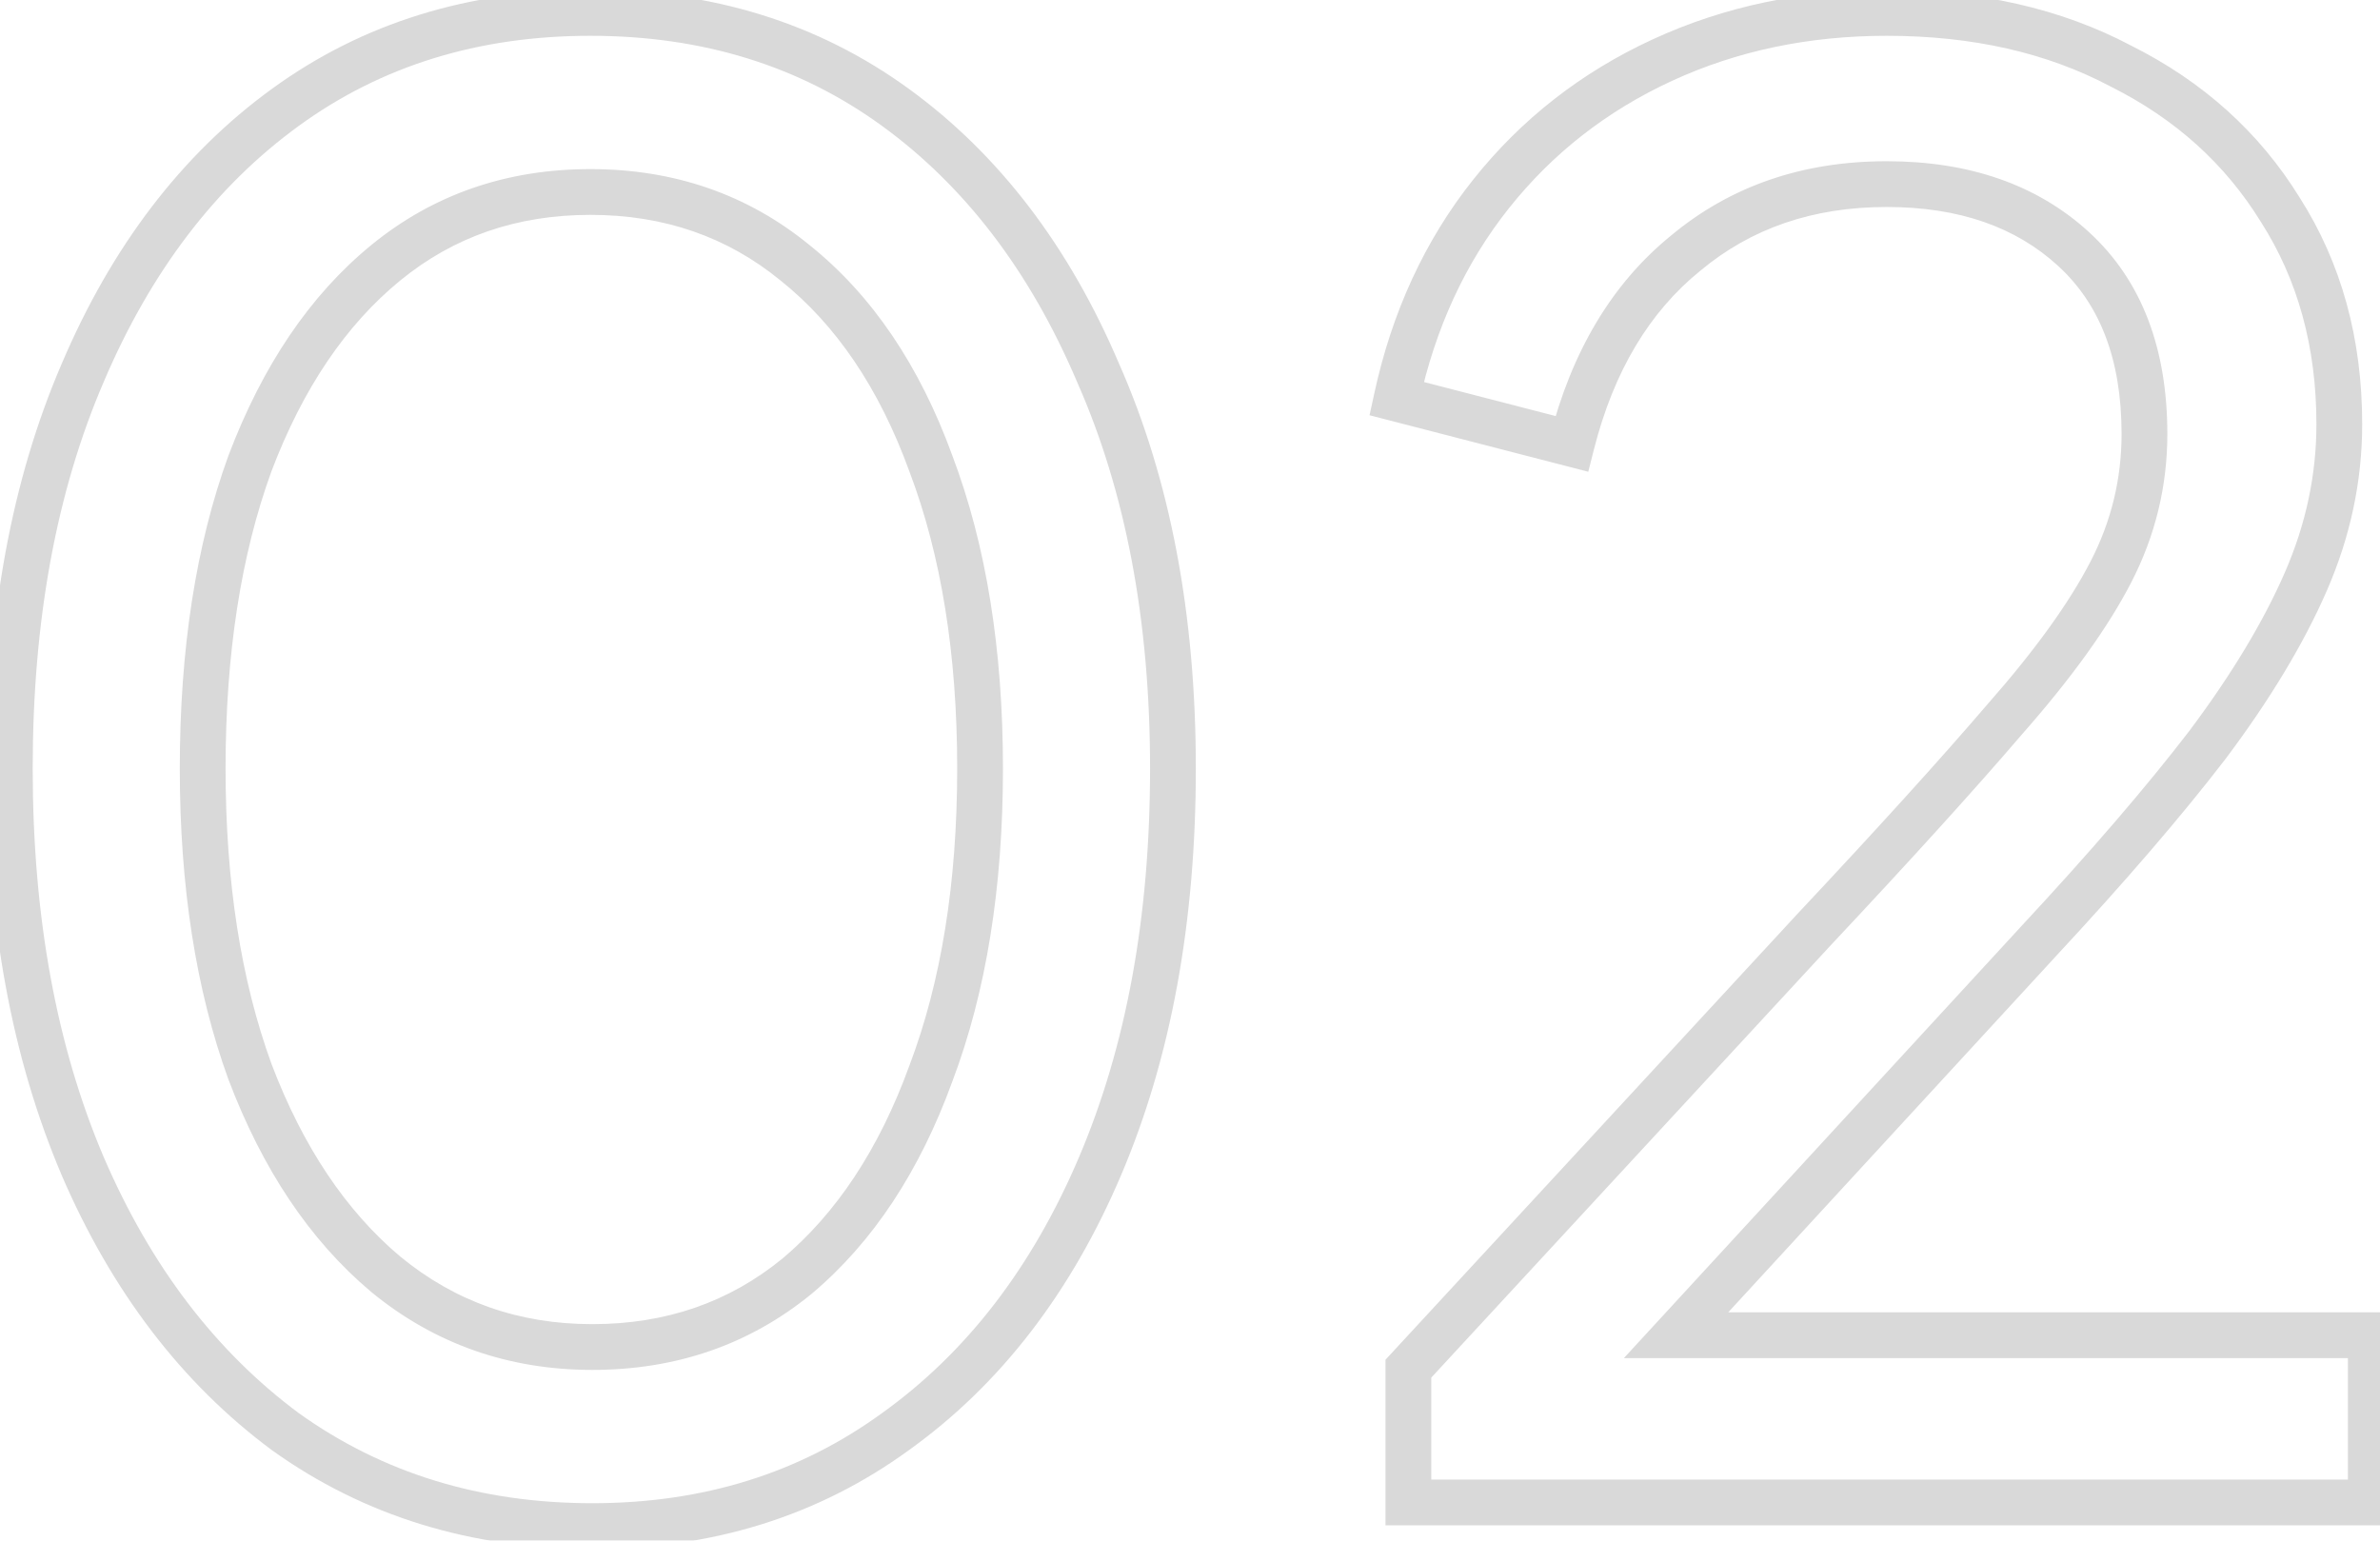
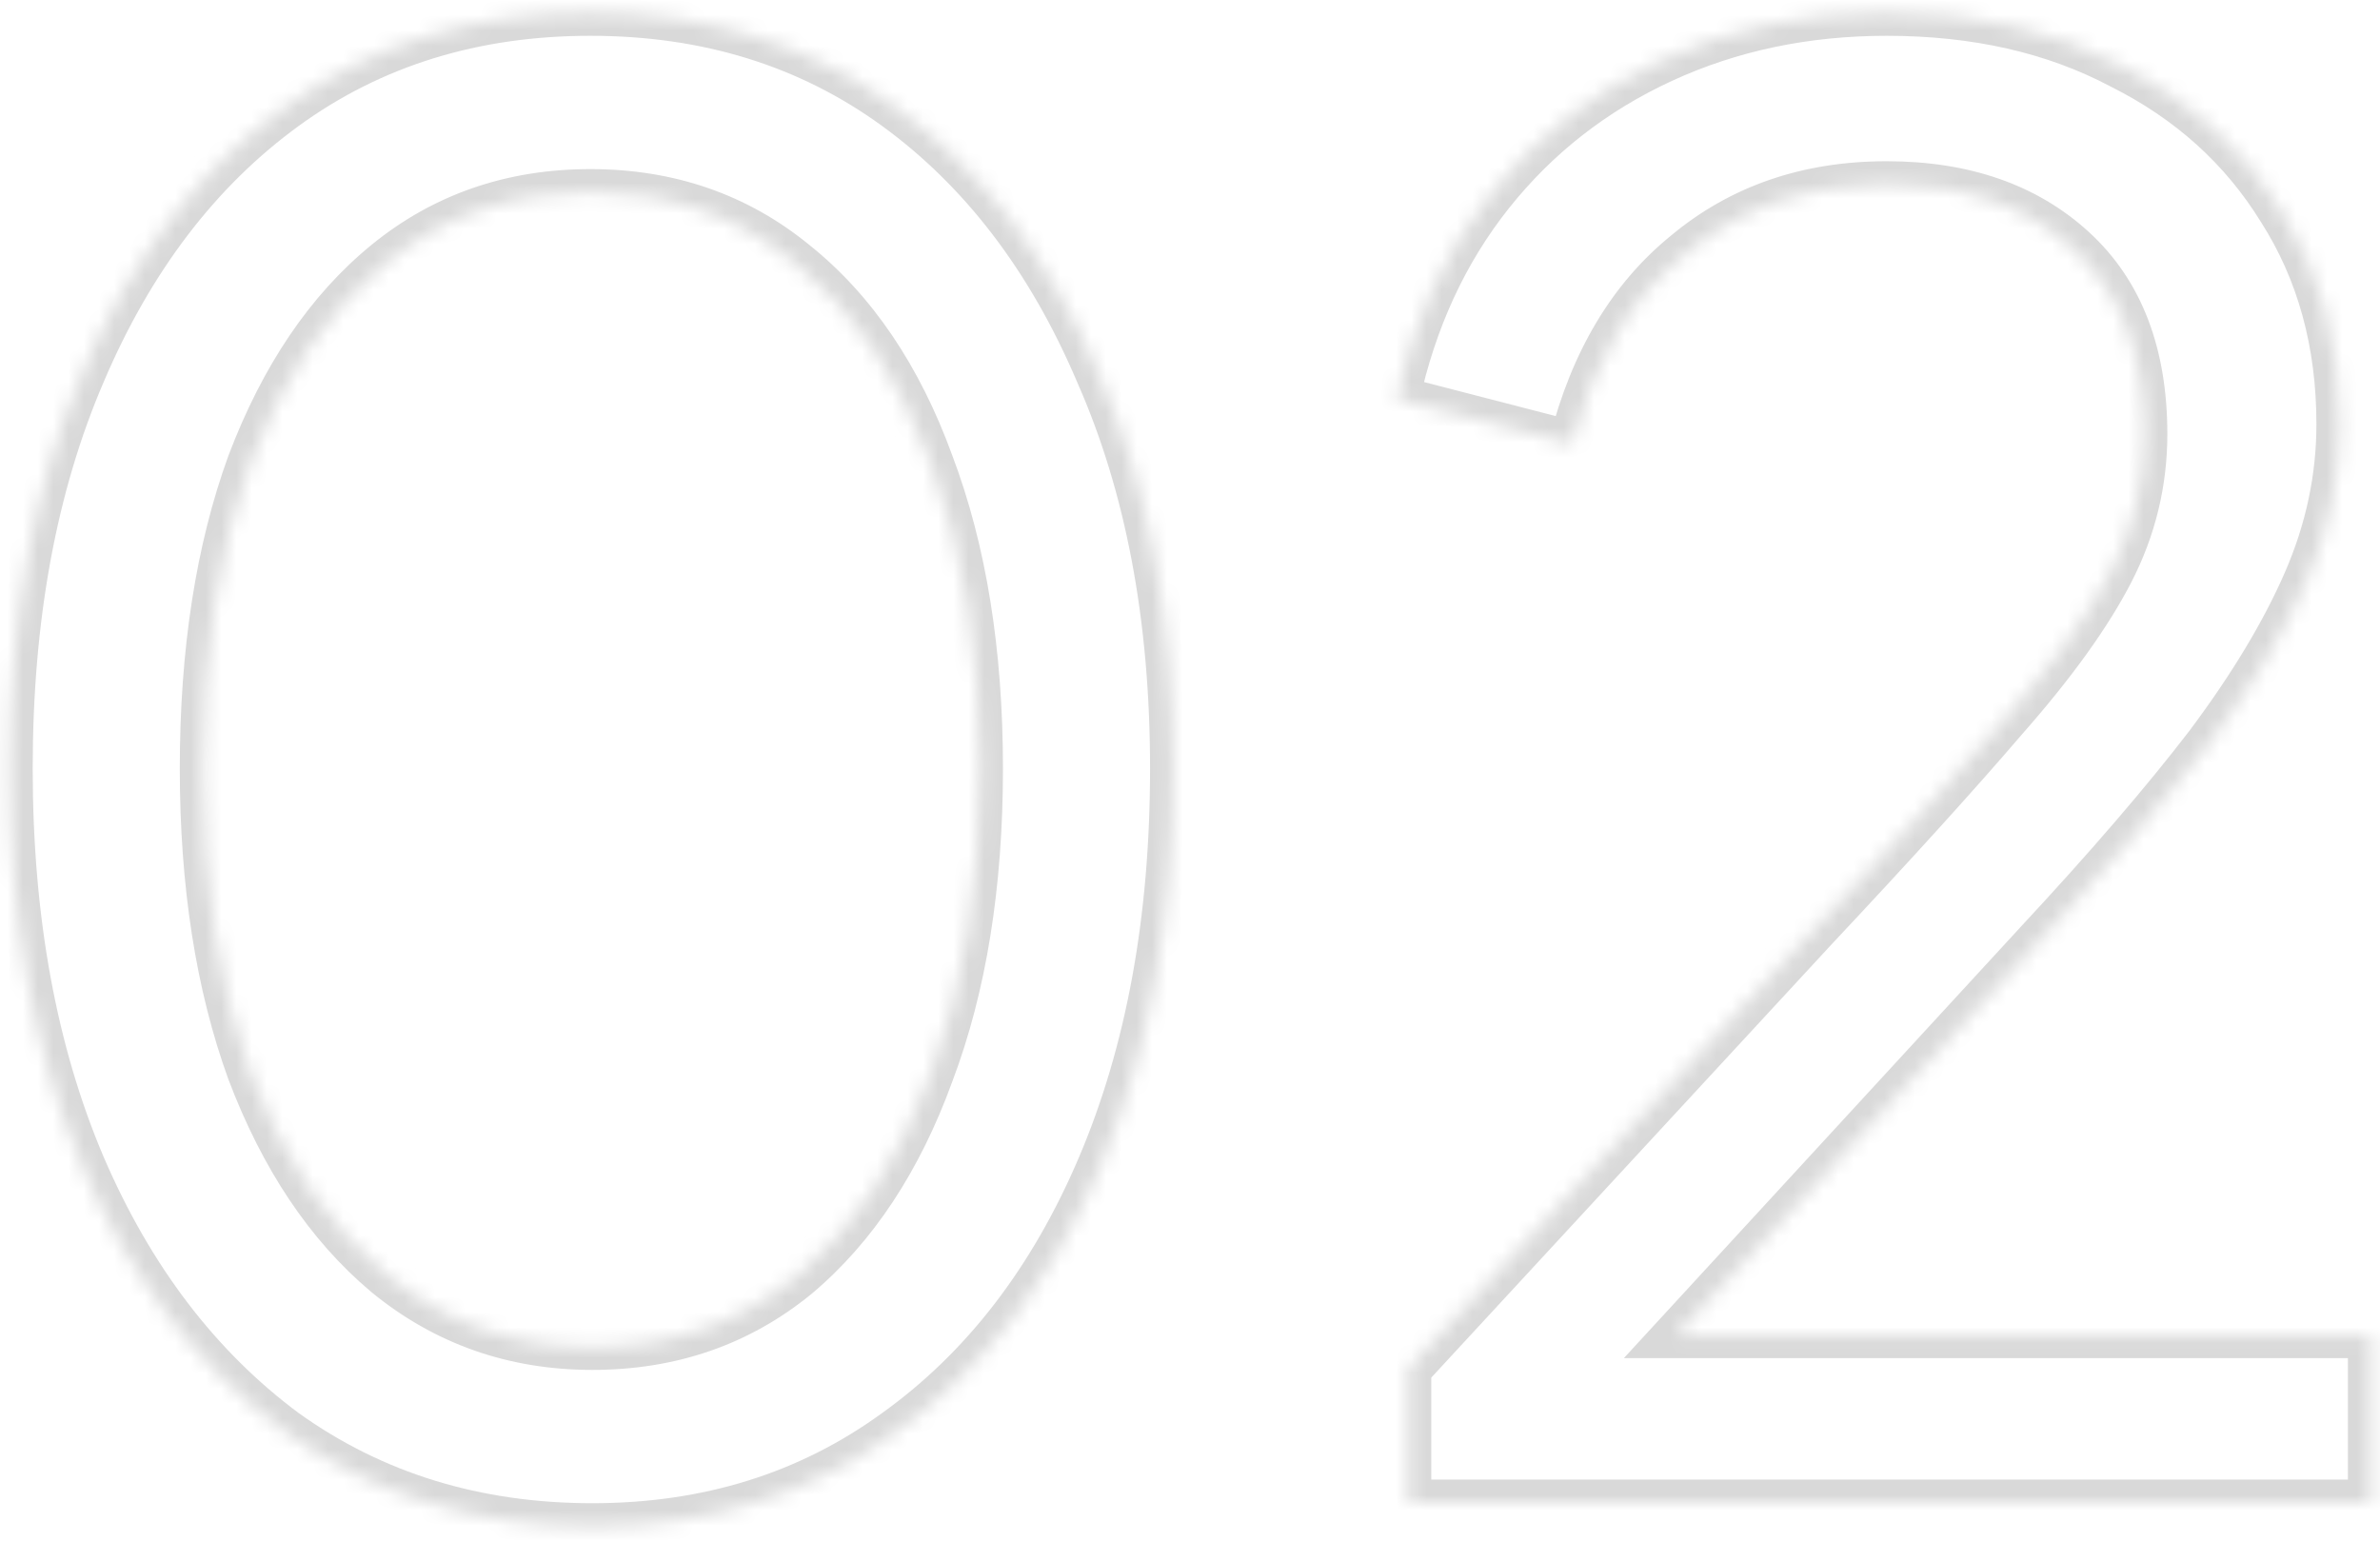
<svg xmlns="http://www.w3.org/2000/svg" width="156" height="101" viewBox="0 0 156 101" fill="none">
  <mask id="path-1-outside-1_428_16" maskUnits="userSpaceOnUse" x="-1" y="-1.5" width="158" height="104" fill="black">
-     <rect fill="white" x="-1" y="-1.5" width="158" height="104" />
    <path d="M38.827 100.048C31.173 100.048 24.465 97.984 18.703 93.856C13.027 89.642 8.598 83.837 5.416 76.441C2.234 68.959 0.643 60.273 0.643 50.383C0.643 40.493 2.234 31.85 5.416 24.454C8.598 16.972 13.027 11.167 18.703 7.039C24.379 2.911 31.044 0.847 38.698 0.847C46.352 0.847 53.017 2.911 58.693 7.039C64.369 11.167 68.798 16.972 71.98 24.454C75.248 31.85 76.882 40.493 76.882 50.383C76.882 60.273 75.291 68.959 72.109 76.441C68.927 83.923 64.455 89.728 58.693 93.856C53.017 97.984 46.395 100.048 38.827 100.048ZM38.827 88.309C43.987 88.309 48.459 86.761 52.243 83.665C56.027 80.483 58.951 76.054 61.015 70.378C63.165 64.702 64.24 58.037 64.24 50.383C64.24 42.729 63.165 36.064 61.015 30.388C58.951 24.712 55.984 20.326 52.114 17.23C48.33 14.134 43.858 12.586 38.698 12.586C33.538 12.586 29.066 14.134 25.282 17.23C21.498 20.326 18.531 24.712 16.381 30.388C14.317 36.064 13.285 42.729 13.285 50.383C13.285 57.951 14.317 64.573 16.381 70.249C18.531 75.925 21.498 80.354 25.282 83.536C29.152 86.718 33.667 88.309 38.827 88.309ZM92.315 98.5V89.728L118.889 60.961C124.135 55.371 128.306 50.77 131.402 47.158C134.584 43.546 136.906 40.321 138.368 37.483C139.83 34.645 140.561 31.635 140.561 28.453C140.561 23.207 139.013 19.165 135.917 16.327C132.821 13.489 128.736 12.07 123.662 12.07C118.502 12.07 114.116 13.575 110.504 16.585C106.892 19.509 104.398 23.68 103.022 29.098L91.541 26.131C92.659 20.971 94.723 16.499 97.733 12.715C100.743 8.931 104.484 6.007 108.956 3.943C113.428 1.879 118.33 0.847 123.662 0.847C129.51 0.847 134.627 2.008 139.013 4.33C143.485 6.566 146.968 9.705 149.462 13.747C152.042 17.789 153.332 22.476 153.332 27.808C153.332 31.334 152.601 34.774 151.139 38.128C149.677 41.482 147.527 45.051 144.689 48.835C141.851 52.533 138.153 56.833 133.595 61.735L109.859 87.535H155.396V98.5H92.315Z" />
  </mask>
  <path d="M18.703 93.856L17.809 95.06L17.819 95.068L17.829 95.075L18.703 93.856ZM5.416 76.441L4.036 77.028L4.038 77.034L5.416 76.441ZM5.416 24.454L6.794 25.047L6.796 25.041L5.416 24.454ZM18.703 7.039L17.821 5.826H17.821L18.703 7.039ZM58.693 7.039L59.575 5.826H59.575L58.693 7.039ZM71.98 24.454L70.6 25.041L70.604 25.051L70.608 25.06L71.98 24.454ZM72.109 76.441L73.489 77.028L72.109 76.441ZM58.693 93.856L57.819 92.637L57.811 92.643L58.693 93.856ZM52.243 83.665L53.193 84.826L53.201 84.82L53.208 84.813L52.243 83.665ZM61.015 70.378L59.612 69.847L59.609 69.856L59.605 69.865L61.015 70.378ZM61.015 30.388L59.605 30.901L59.609 30.91L59.612 30.919L61.015 30.388ZM52.114 17.23L51.164 18.391L51.17 18.396L51.177 18.401L52.114 17.23ZM25.282 17.23L24.332 16.069L25.282 17.23ZM16.381 30.388L14.978 29.857L14.975 29.866L14.971 29.875L16.381 30.388ZM16.381 70.249L14.971 70.762L14.975 70.771L14.978 70.78L16.381 70.249ZM25.282 83.536L24.317 84.684L24.323 84.689L24.329 84.695L25.282 83.536ZM38.827 98.548C31.46 98.548 25.063 96.567 19.577 92.637L17.829 95.075C23.867 99.401 30.886 101.548 38.827 101.548V98.548ZM19.597 92.652C14.162 88.616 9.886 83.036 6.794 75.848L4.038 77.034C7.31 84.638 11.892 90.668 17.809 95.06L19.597 92.652ZM6.796 75.854C3.708 68.593 2.143 60.114 2.143 50.383H-0.857C-0.857 60.432 0.76 69.325 4.036 77.028L6.796 75.854ZM2.143 50.383C2.143 40.651 3.709 32.218 6.794 25.047L4.038 23.861C0.759 31.482 -0.857 40.334 -0.857 50.383H2.143ZM6.796 25.041C9.889 17.769 14.162 12.197 19.585 8.252L17.821 5.826C11.892 10.137 7.307 16.175 4.036 23.867L6.796 25.041ZM19.585 8.252C24.981 4.328 31.331 2.347 38.698 2.347V-0.653C30.757 -0.653 23.777 1.494 17.821 5.826L19.585 8.252ZM38.698 2.347C46.065 2.347 52.415 4.328 57.811 8.252L59.575 5.826C53.619 1.494 46.639 -0.653 38.698 -0.653V2.347ZM57.811 8.252C63.234 12.197 67.507 17.769 70.6 25.041L73.36 23.867C70.089 16.175 65.504 10.137 59.575 5.826L57.811 8.252ZM70.608 25.06C73.775 32.228 75.382 40.656 75.382 50.383H78.382C78.382 40.33 76.721 31.472 73.352 23.848L70.608 25.06ZM75.382 50.383C75.382 60.114 73.817 68.593 70.729 75.854L73.489 77.028C76.765 69.325 78.382 60.432 78.382 50.383H75.382ZM70.729 75.854C67.638 83.121 63.326 88.691 57.819 92.637L59.567 95.075C65.584 90.765 70.216 84.725 73.489 77.028L70.729 75.854ZM57.811 92.643C52.412 96.57 46.104 98.548 38.827 98.548V101.548C46.686 101.548 53.622 99.398 59.575 95.069L57.811 92.643ZM38.827 89.809C44.313 89.809 49.125 88.154 53.193 84.826L51.293 82.504C47.793 85.368 43.661 86.809 38.827 86.809V89.809ZM53.208 84.813C57.234 81.428 60.291 76.759 62.425 70.891L59.605 69.865C57.611 75.349 54.82 79.538 51.278 82.517L53.208 84.813ZM62.418 70.909C64.646 65.026 65.74 58.173 65.74 50.383H62.74C62.74 57.901 61.684 64.378 59.612 69.847L62.418 70.909ZM65.74 50.383C65.74 42.593 64.646 35.74 62.418 29.857L59.612 30.919C61.684 36.388 62.74 42.865 62.74 50.383H65.74ZM62.425 29.875C60.287 23.997 57.179 19.361 53.051 16.059L51.177 18.401C54.789 21.291 57.615 25.427 59.605 30.901L62.425 29.875ZM53.064 16.069C48.996 12.741 44.184 11.086 38.698 11.086V14.086C43.532 14.086 47.664 15.527 51.164 18.391L53.064 16.069ZM38.698 11.086C33.212 11.086 28.4 12.741 24.332 16.069L26.232 18.391C29.732 15.527 33.864 14.086 38.698 14.086V11.086ZM24.332 16.069C20.301 19.367 17.199 23.994 14.978 29.857L17.784 30.919C19.863 25.43 22.695 21.285 26.232 18.391L24.332 16.069ZM14.971 29.875C12.834 35.753 11.785 42.599 11.785 50.383H14.785C14.785 42.859 15.8 36.375 17.791 30.901L14.971 29.875ZM11.785 50.383C11.785 58.083 12.835 64.886 14.971 70.762L17.791 69.736C15.799 64.26 14.785 57.819 14.785 50.383H11.785ZM14.978 70.78C17.198 76.642 20.297 81.304 24.317 84.684L26.247 82.388C22.699 79.404 19.863 75.208 17.784 69.718L14.978 70.78ZM24.329 84.695C28.476 88.104 33.331 89.809 38.827 89.809V86.809C34.003 86.809 29.828 85.332 26.235 82.377L24.329 84.695ZM92.315 98.5H90.815V100H92.315V98.5ZM92.315 89.728L91.213 88.71L90.815 89.141V89.728H92.315ZM118.889 60.961L117.795 59.934L117.787 59.943L118.889 60.961ZM131.402 47.158L130.276 46.166L130.269 46.174L130.263 46.182L131.402 47.158ZM138.368 37.483L137.034 36.796V36.796L138.368 37.483ZM110.504 16.585L111.447 17.751L111.456 17.744L111.464 17.737L110.504 16.585ZM103.022 29.098L102.646 30.55L104.105 30.927L104.475 29.467L103.022 29.098ZM91.541 26.131L90.075 25.813L89.769 27.223L91.165 27.583L91.541 26.131ZM97.733 12.715L98.906 13.649V13.649L97.733 12.715ZM139.013 4.33L138.311 5.656L138.326 5.664L138.342 5.672L139.013 4.33ZM149.462 13.747L148.185 14.535L148.191 14.544L148.197 14.554L149.462 13.747ZM151.139 38.128L152.514 38.727V38.727L151.139 38.128ZM144.689 48.835L145.879 49.748L145.884 49.742L145.889 49.735L144.689 48.835ZM133.595 61.735L132.496 60.714L132.491 60.719L133.595 61.735ZM109.859 87.535L108.755 86.519L106.44 89.035H109.859V87.535ZM155.396 87.535H156.896V86.035H155.396V87.535ZM155.396 98.5V100H156.896V98.5H155.396ZM93.815 98.5V89.728H90.815V98.5H93.815ZM93.416 90.746L119.99 61.979L117.787 59.943L91.213 88.71L93.416 90.746ZM119.982 61.987C125.236 56.39 129.424 51.77 132.541 48.134L130.263 46.182C127.187 49.77 123.034 54.352 117.795 59.934L119.982 61.987ZM132.527 48.15C135.754 44.487 138.162 41.158 139.701 38.17L137.034 36.796C135.649 39.484 133.413 42.605 130.276 46.166L132.527 48.15ZM139.701 38.17C141.272 35.12 142.061 31.875 142.061 28.453H139.061C139.061 31.395 138.387 34.17 137.034 36.796L139.701 38.17ZM142.061 28.453C142.061 22.899 140.41 18.411 136.93 15.221L134.903 17.433C137.615 19.919 139.061 23.515 139.061 28.453H142.061ZM136.93 15.221C133.502 12.079 129.029 10.57 123.662 10.57V13.57C128.443 13.57 132.139 14.899 134.903 17.433L136.93 15.221ZM123.662 10.57C118.187 10.57 113.452 12.176 109.543 15.433L111.464 17.737C114.779 14.974 118.816 13.57 123.662 13.57V10.57ZM109.56 15.419C105.649 18.585 103.007 23.062 101.568 28.729L104.475 29.467C105.788 24.297 108.135 20.433 111.447 17.751L109.56 15.419ZM103.397 27.646L91.916 24.679L91.165 27.583L102.646 30.55L103.397 27.646ZM93.007 26.449C94.08 21.493 96.053 17.236 98.906 13.649L96.559 11.781C93.392 15.762 91.237 20.449 90.075 25.813L93.007 26.449ZM98.906 13.649C101.768 10.052 105.321 7.273 109.584 5.305L108.327 2.581C103.646 4.741 99.717 7.81 96.559 11.781L98.906 13.649ZM109.584 5.305C113.843 3.339 118.529 2.347 123.662 2.347V-0.653C118.131 -0.653 113.012 0.419 108.327 2.581L109.584 5.305ZM123.662 2.347C129.309 2.347 134.177 3.467 138.311 5.656L139.714 3.004C135.077 0.549 129.711 -0.653 123.662 -0.653V2.347ZM138.342 5.672C142.578 7.79 145.845 10.743 148.185 14.535L150.738 12.959C148.09 8.667 144.391 5.342 139.683 2.988L138.342 5.672ZM148.197 14.554C150.607 18.328 151.832 22.729 151.832 27.808H154.832C154.832 22.223 153.477 17.25 150.726 12.94L148.197 14.554ZM151.832 27.808C151.832 31.12 151.146 34.356 149.764 37.529L152.514 38.727C154.055 35.192 154.832 31.548 154.832 27.808H151.832ZM149.764 37.529C148.359 40.75 146.276 44.218 143.489 47.935L145.889 49.735C148.777 45.883 150.994 42.214 152.514 38.727L149.764 37.529ZM143.499 47.922C140.699 51.57 137.035 55.833 132.496 60.714L134.693 62.756C139.271 57.833 143.002 53.496 145.879 49.748L143.499 47.922ZM132.491 60.719L108.755 86.519L110.963 88.551L134.699 62.751L132.491 60.719ZM109.859 89.035H155.396V86.035H109.859V89.035ZM153.896 87.535V98.5H156.896V87.535H153.896ZM155.396 97H92.315V100H155.396V97Z" fill="#D9D9D9" mask="url(#path-1-outside-1_428_16)" />
</svg>